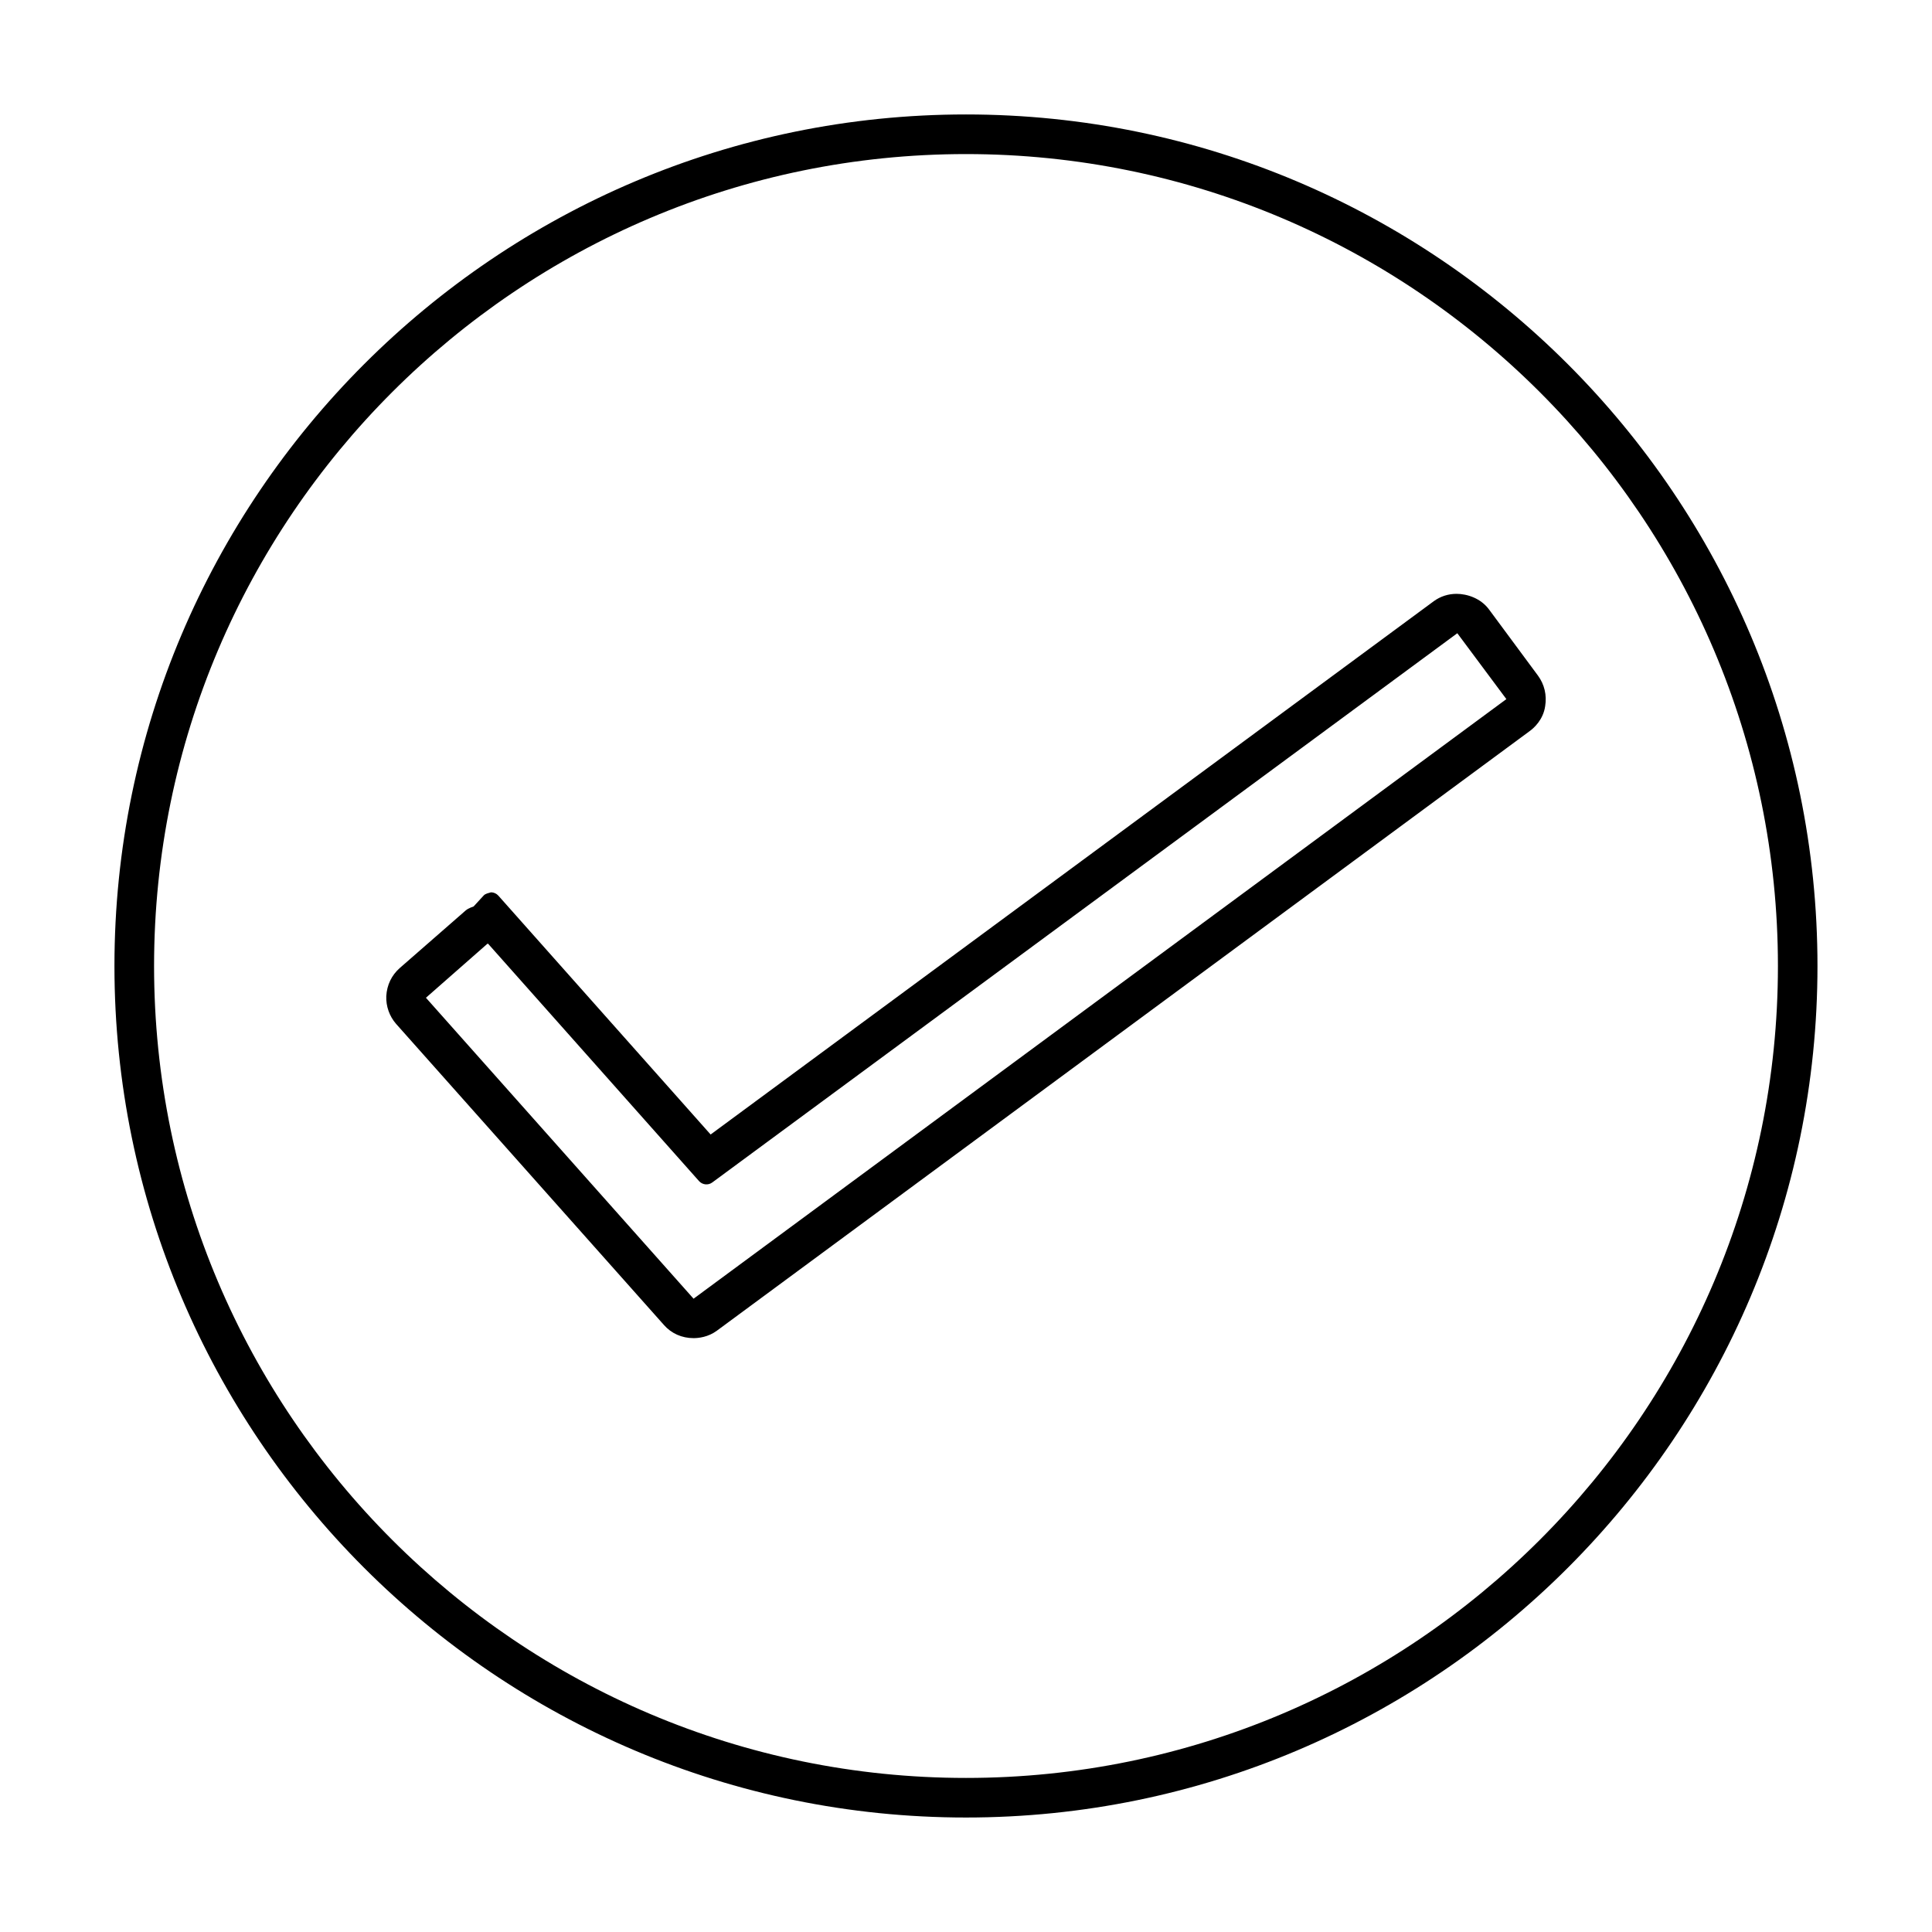
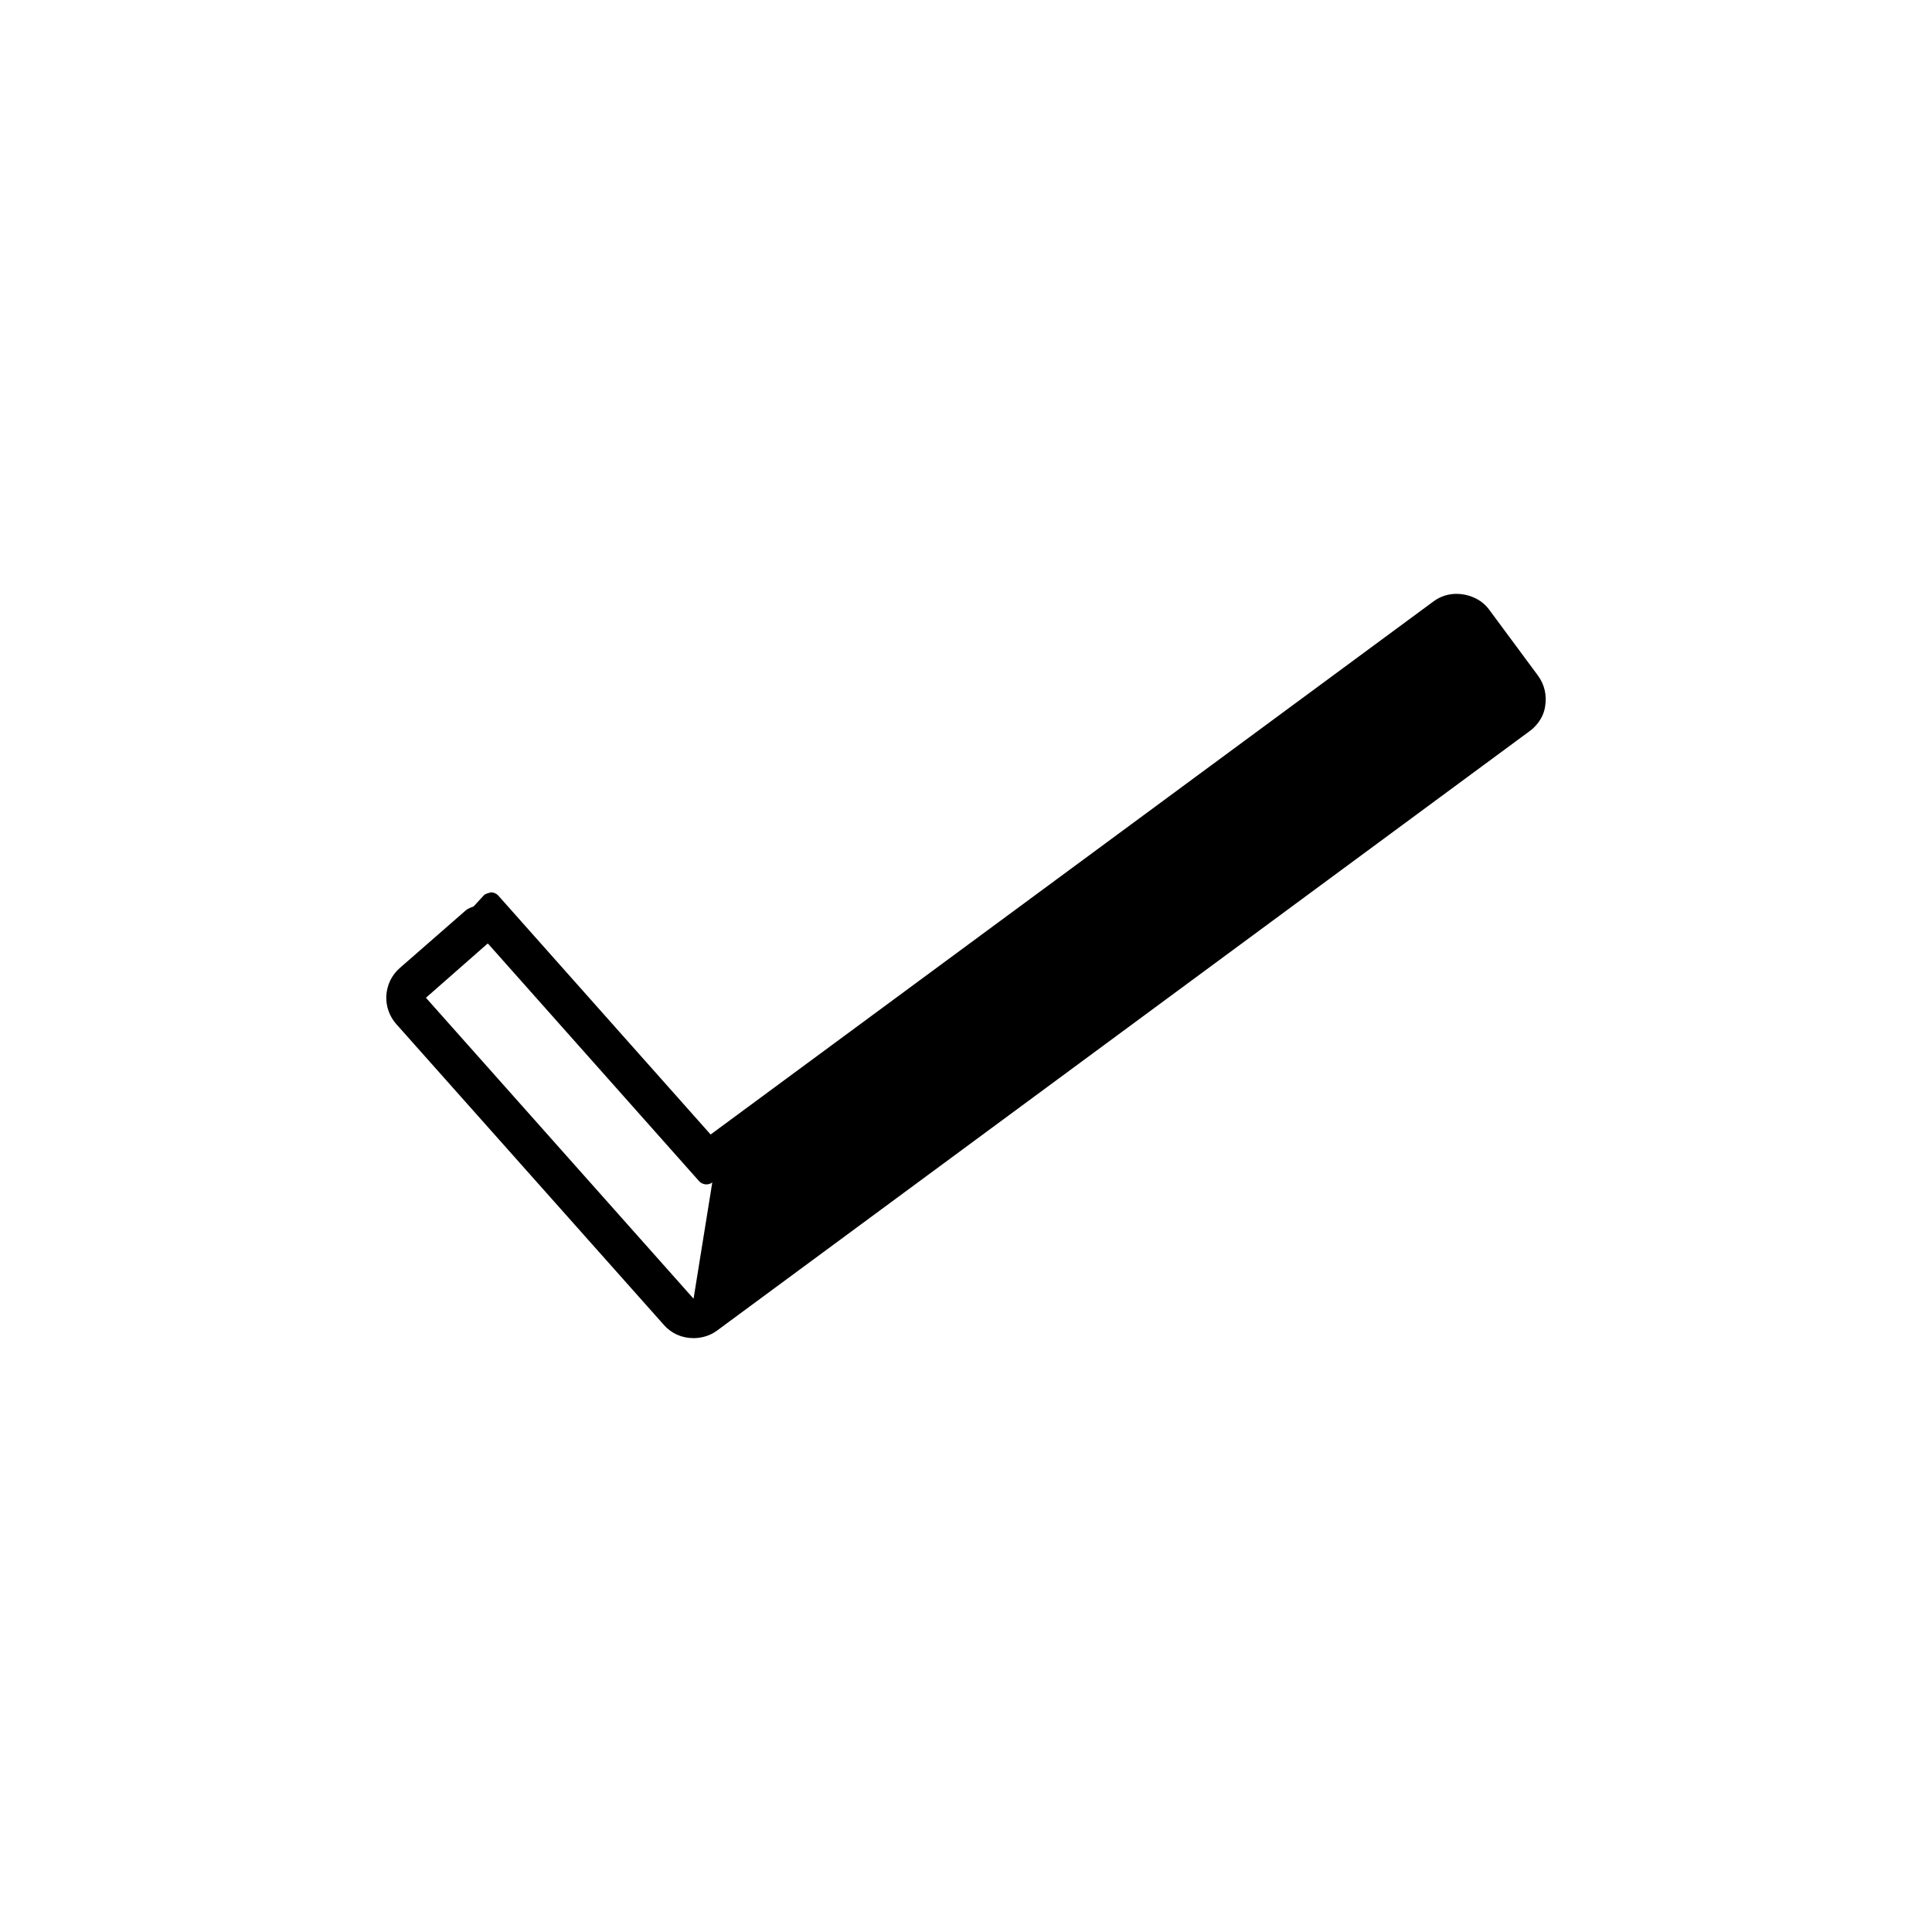
<svg xmlns="http://www.w3.org/2000/svg" fill="#000000" width="800px" height="800px" version="1.1" viewBox="144 144 512 512">
  <g>
-     <path d="m538.7 305.64c-2.25-3.144-5.973-4.266-8.703-4.266-2.195 0-4.266 0.668-6.016 1.941l-191.66 141.34-56.254-63.301c-0.492-0.555-1.203-0.875-1.941-0.883-0.641 0.215-1.449 0.305-1.953 0.852l-2.66 2.898c-0.547 0.18-1.055 0.402-1.539 0.66-0.172 0.094-0.332 0.203-0.484 0.332l-17.559 15.336c-2.152 1.91-3.387 4.461-3.562 7.43-0.109 2.672 0.836 5.348 2.598 7.359l70.969 79.781c1.977 2.262 4.769 3.5 7.863 3.5 1.312 0 3.863-0.258 6.184-1.973l215.44-158.93c1.055-0.77 3.562-2.977 4.066-6.606 0.469-2.883-0.199-5.731-1.891-8.039zm-210.9 182.53-70.922-79.754 16.273-14.297 0.195-0.027 55.898 62.902c0.906 1.012 2.43 1.18 3.519 0.367l197.44-145.55 13 17.461z" />
-     <path d="m400 174.33c-124.43 0-225.67 101.23-225.67 225.67 0 124.43 101.23 225.66 225.66 225.66 124.43 0 225.66-101.23 225.66-225.66 0.004-124.43-101.23-225.67-225.66-225.67zm0 440.84c-118.64 0-215.17-96.527-215.17-215.17 0-118.64 96.527-215.17 215.17-215.17 118.64 0 215.17 96.527 215.17 215.17 0 118.64-96.527 215.17-215.17 215.17z" />
+     <path d="m538.7 305.64c-2.25-3.144-5.973-4.266-8.703-4.266-2.195 0-4.266 0.668-6.016 1.941l-191.66 141.34-56.254-63.301c-0.492-0.555-1.203-0.875-1.941-0.883-0.641 0.215-1.449 0.305-1.953 0.852l-2.66 2.898c-0.547 0.18-1.055 0.402-1.539 0.66-0.172 0.094-0.332 0.203-0.484 0.332l-17.559 15.336c-2.152 1.91-3.387 4.461-3.562 7.43-0.109 2.672 0.836 5.348 2.598 7.359l70.969 79.781c1.977 2.262 4.769 3.5 7.863 3.5 1.312 0 3.863-0.258 6.184-1.973l215.44-158.93c1.055-0.77 3.562-2.977 4.066-6.606 0.469-2.883-0.199-5.731-1.891-8.039zm-210.9 182.53-70.922-79.754 16.273-14.297 0.195-0.027 55.898 62.902c0.906 1.012 2.43 1.18 3.519 0.367z" />
  </g>
</svg>